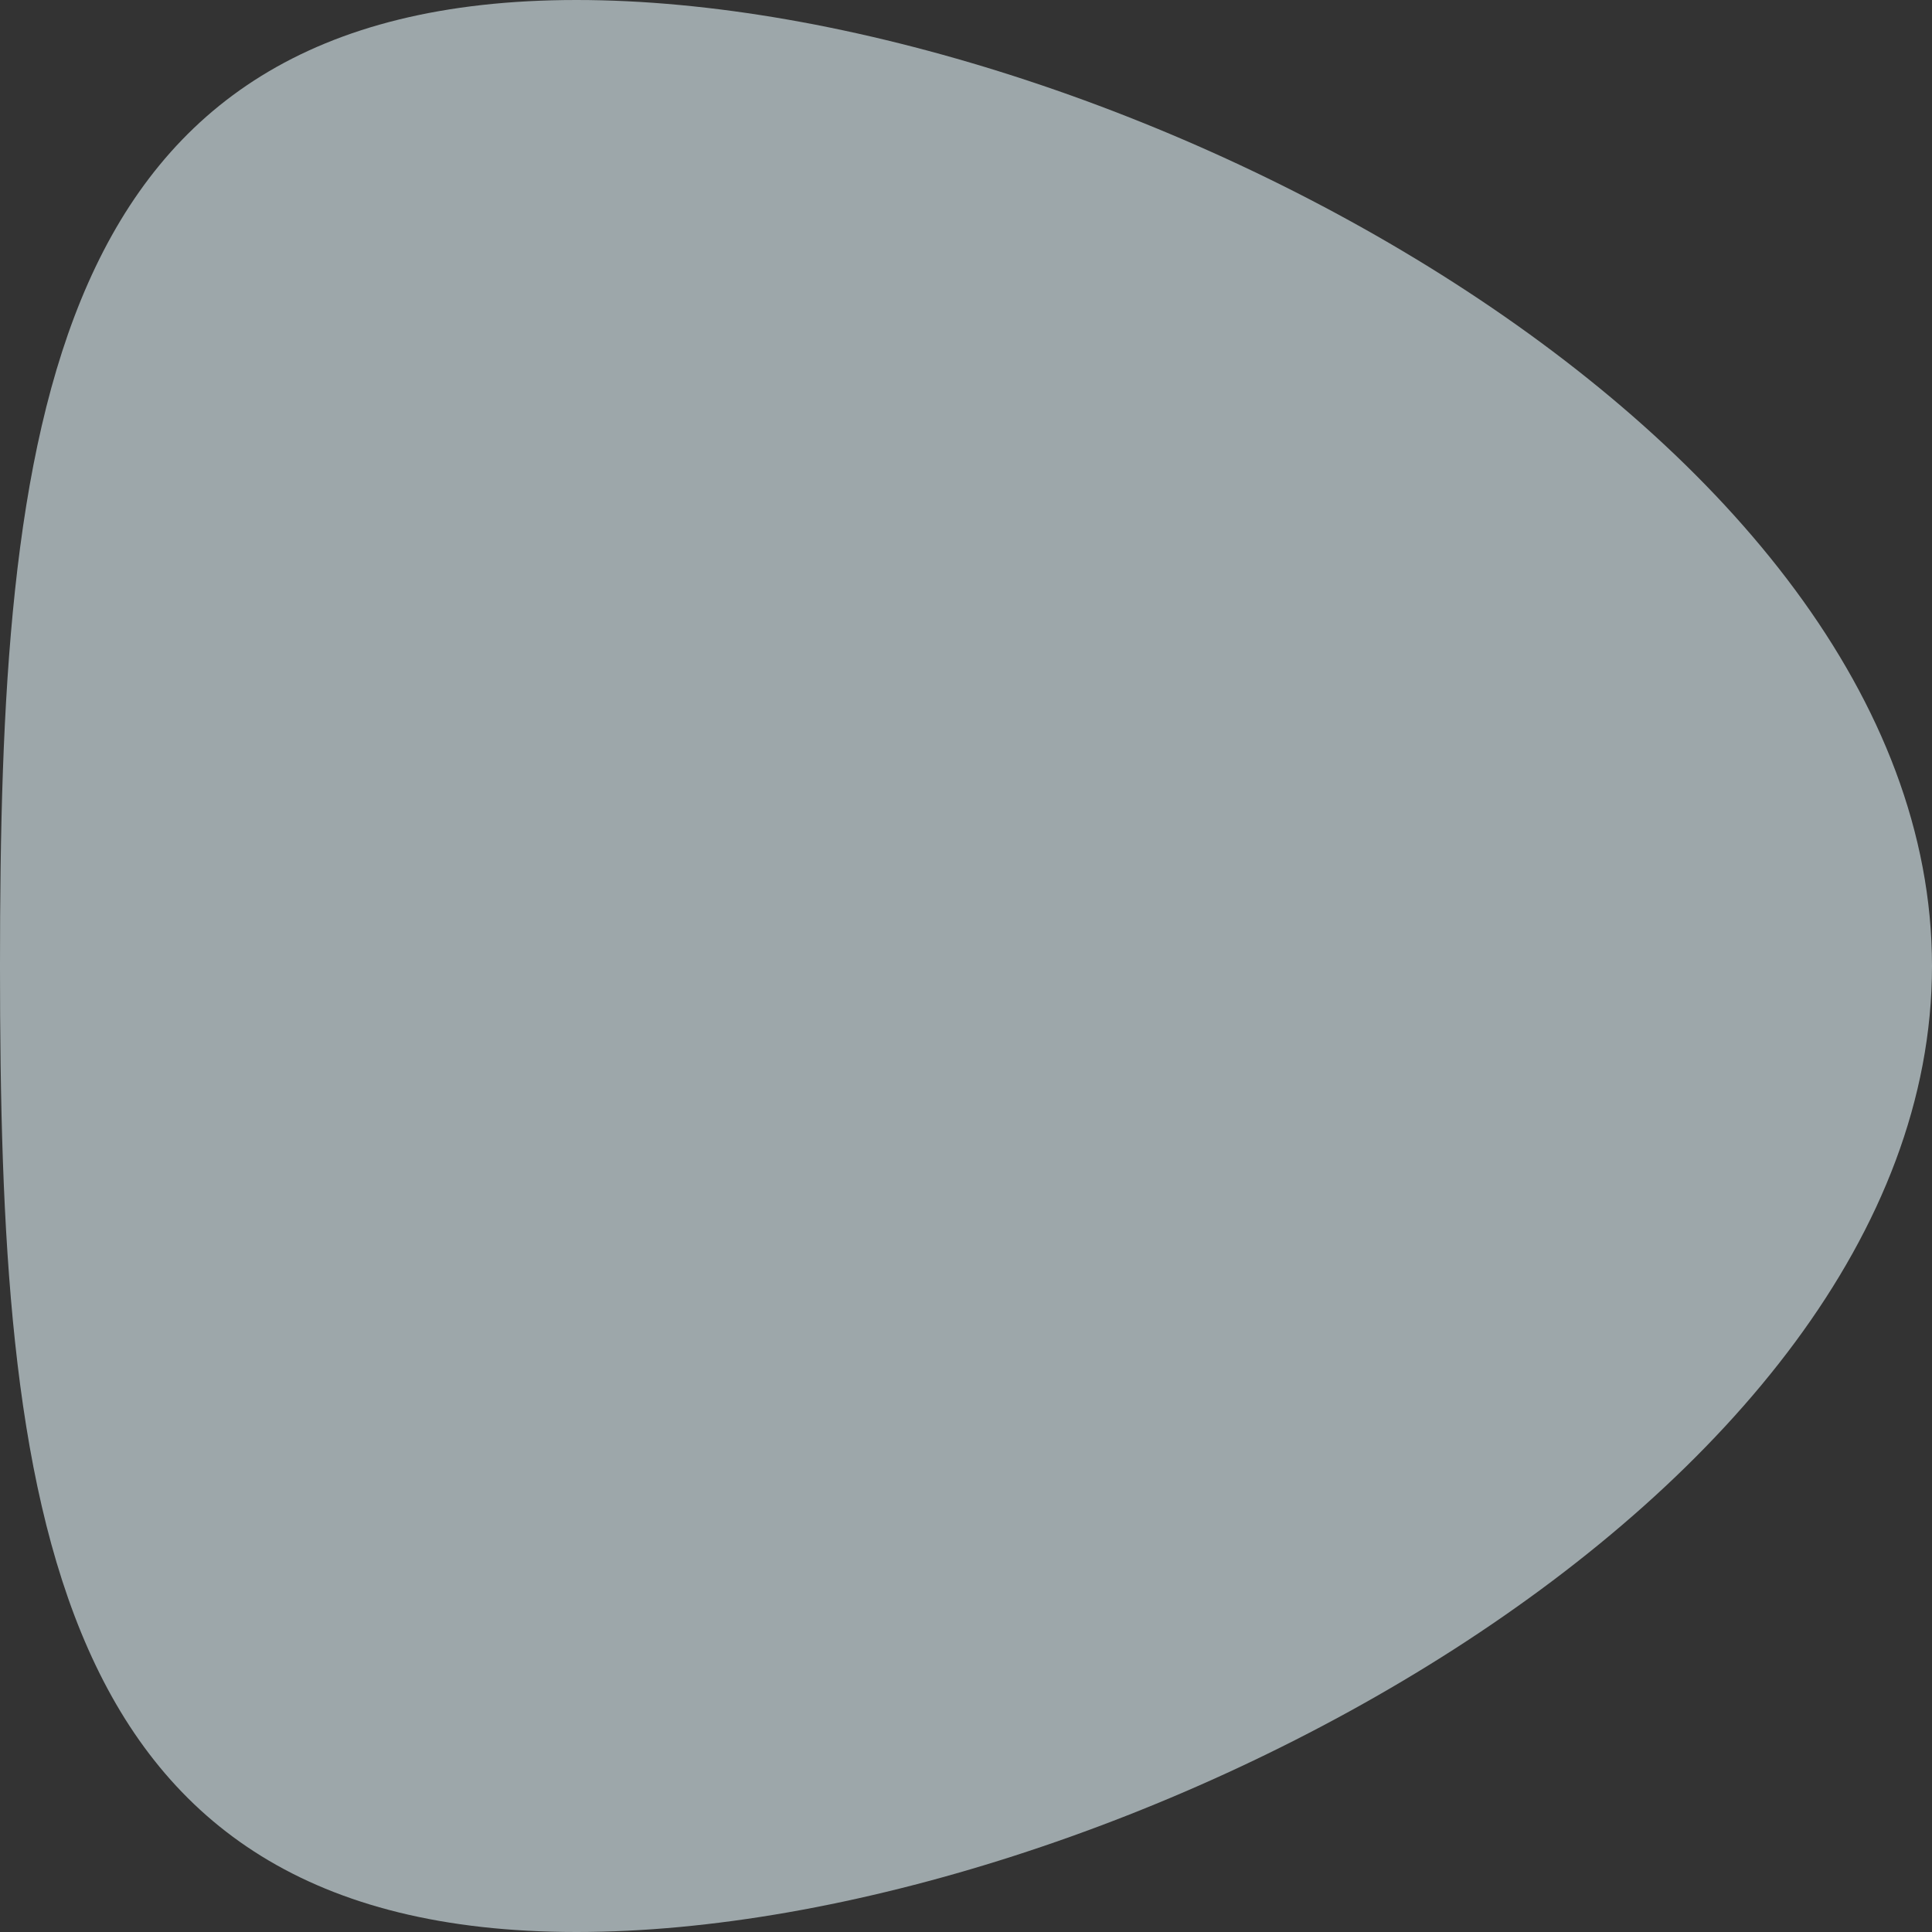
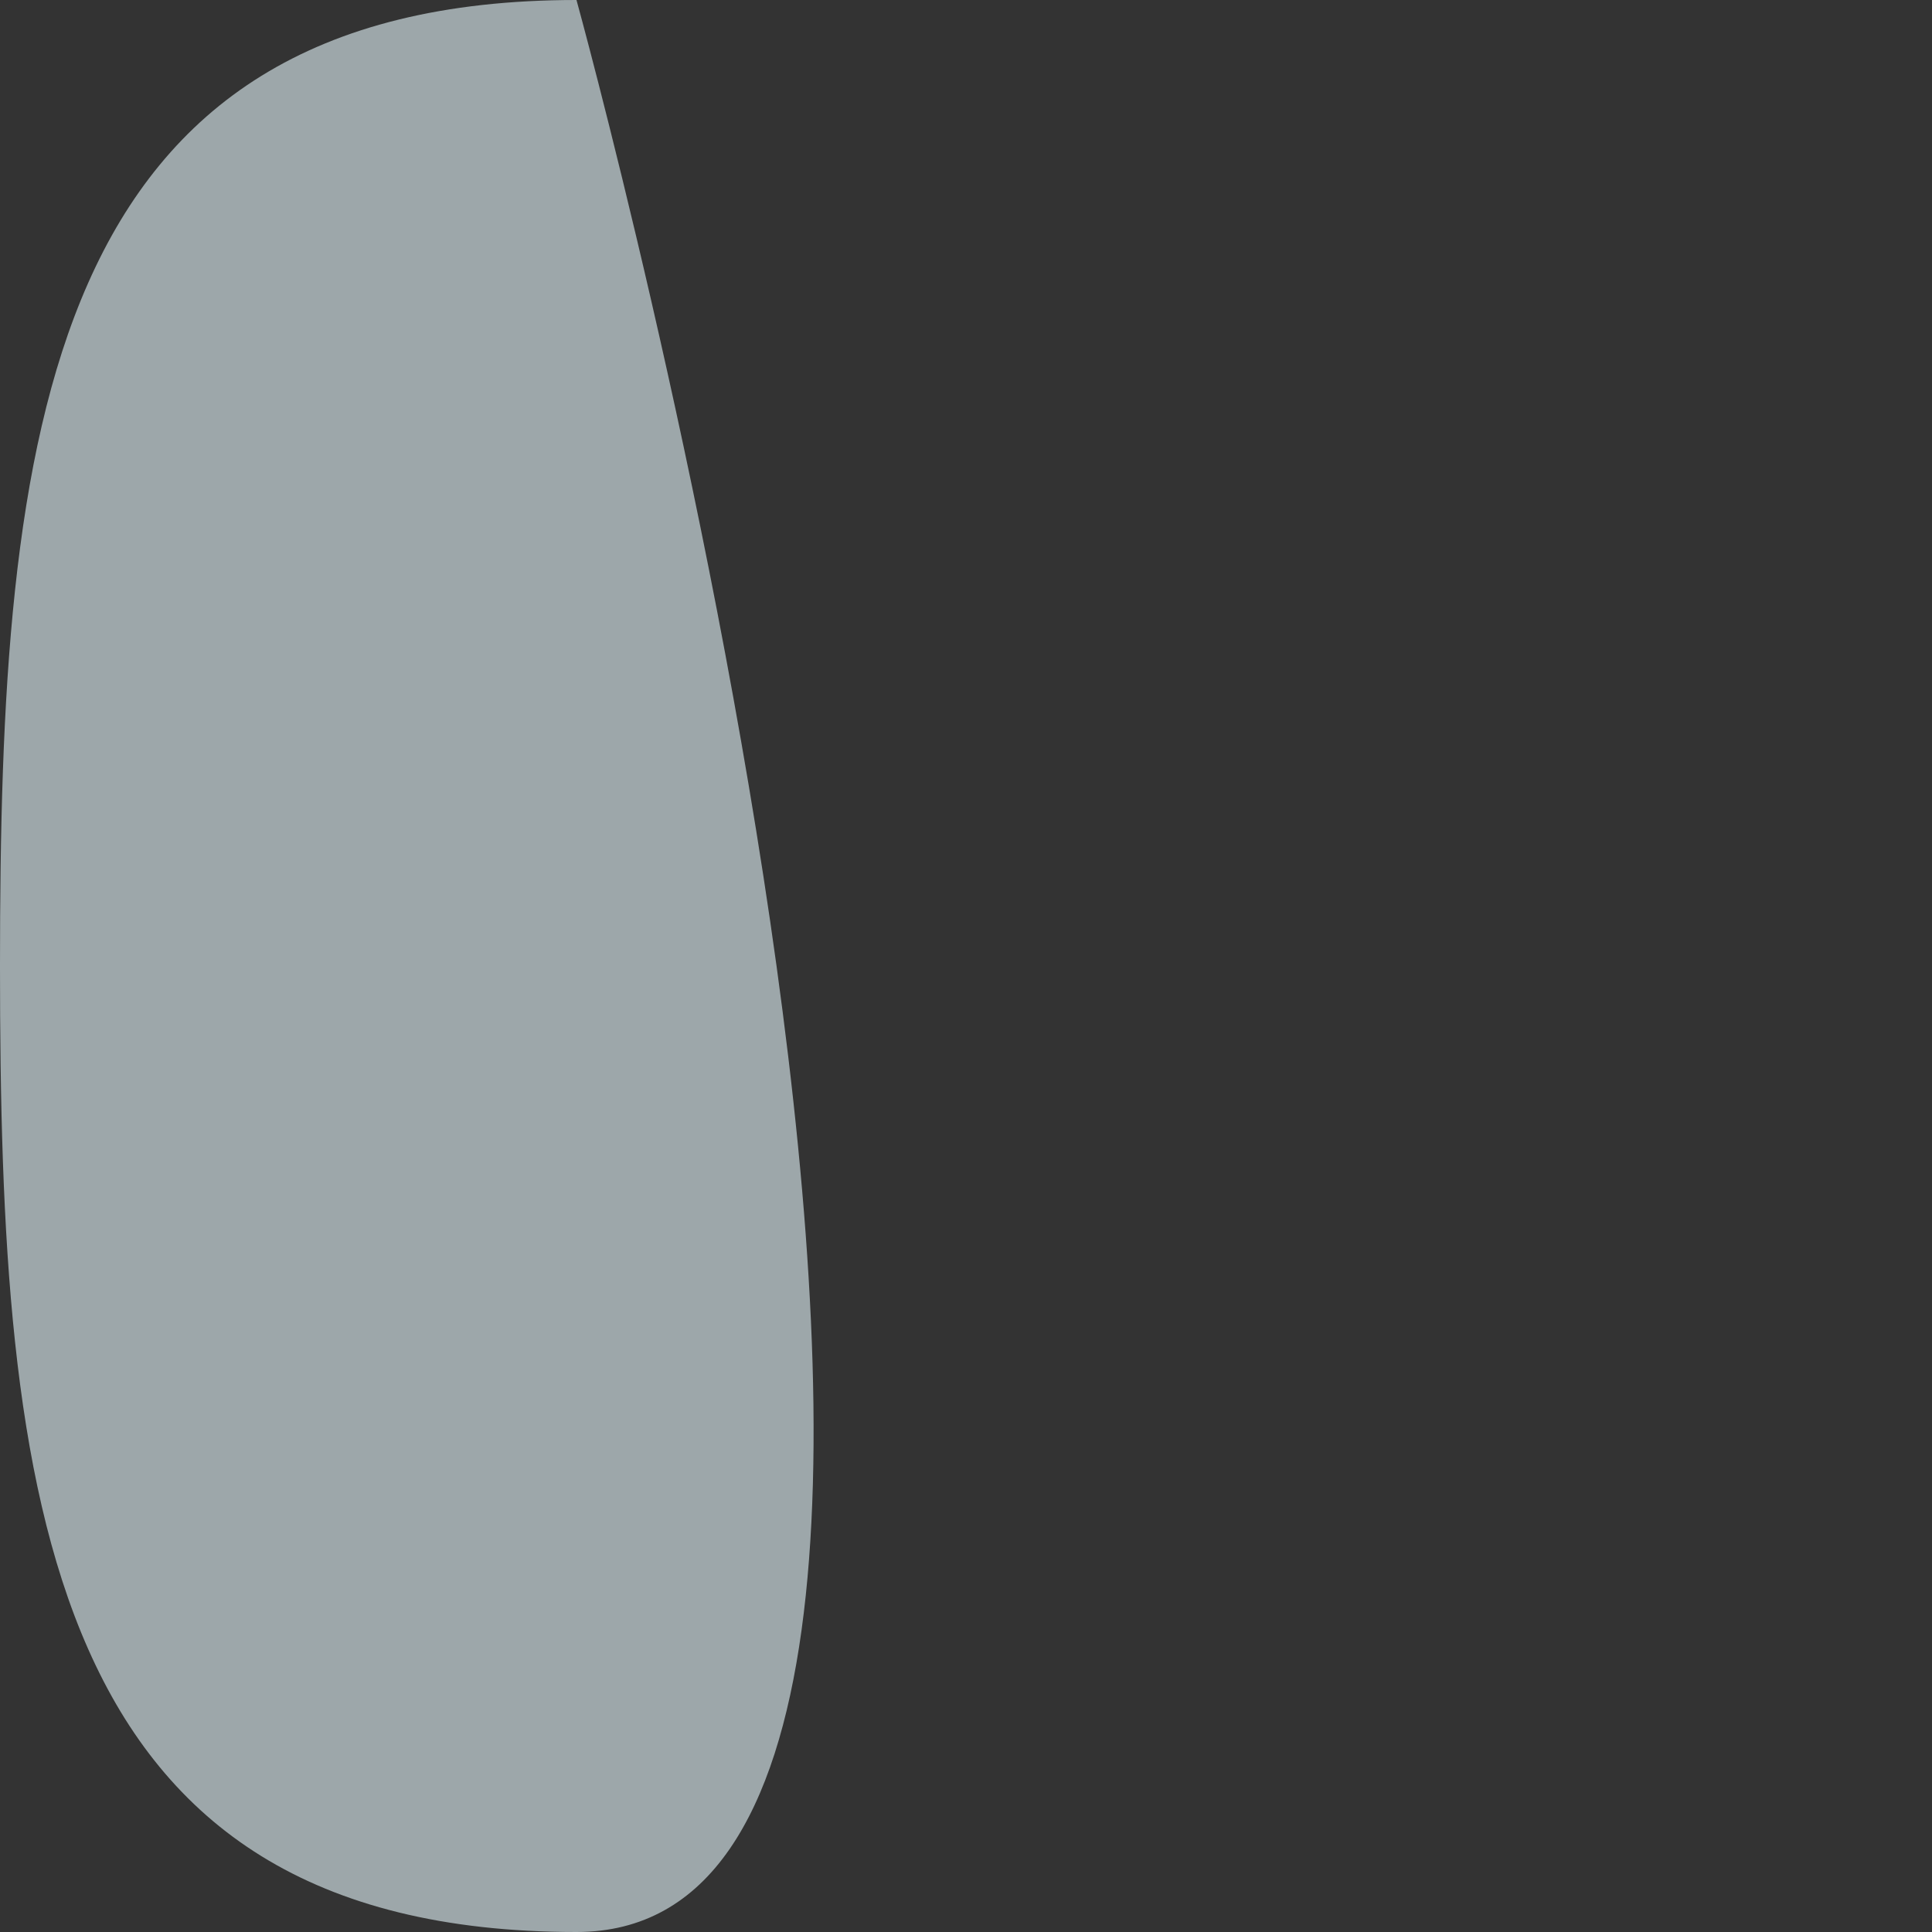
<svg xmlns="http://www.w3.org/2000/svg" width="496" height="496">
  <rect width="100%" height="100%" fill="#333333" stroke="none" />
-   <path d="M148 0c136.967 0 348 111.033 348 248S284.967 496 148 496 0 384.967 0 248 11.033 0 148 0Z" fill="#e5f5fa" opacity=".6" />
+   <path d="M148 0S284.967 496 148 496 0 384.967 0 248 11.033 0 148 0Z" fill="#e5f5fa" opacity=".6" />
</svg>